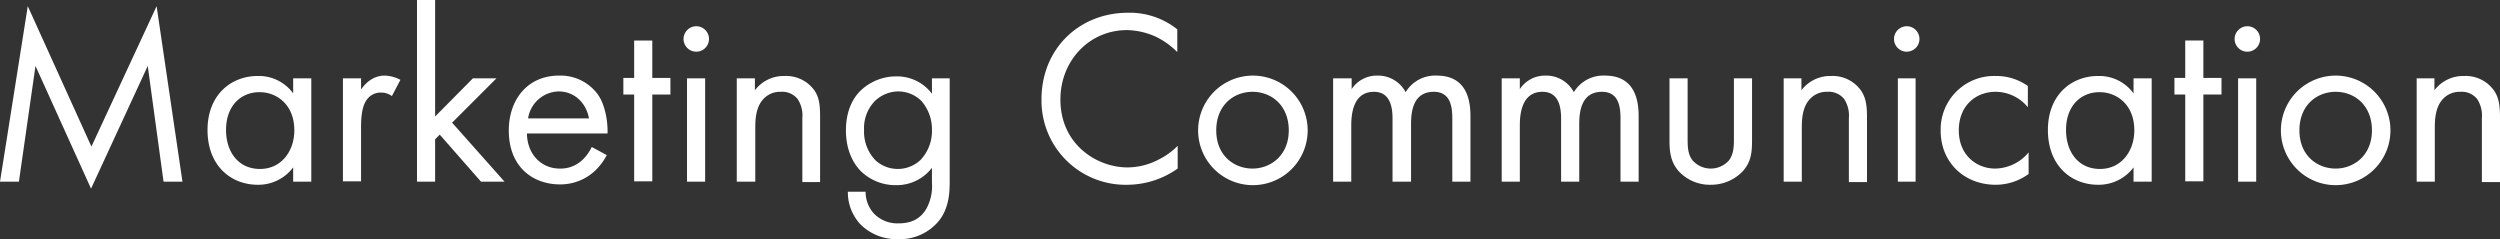
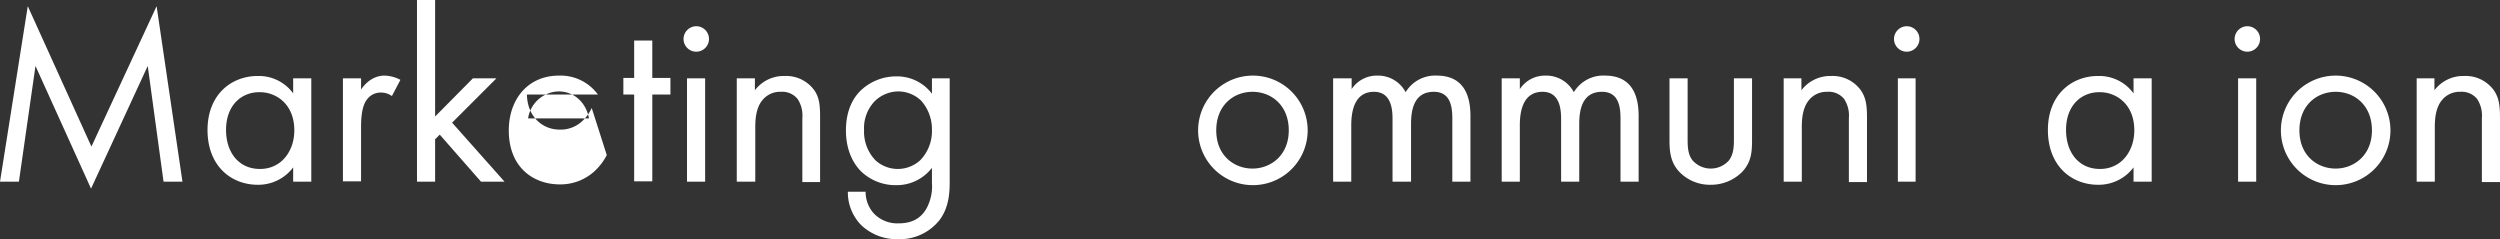
<svg xmlns="http://www.w3.org/2000/svg" width="648.1" height="62" viewBox="0 0 648.1 62">
  <rect x="0" y="0" width="648.1" height="62" fill="#333333" stroke="none" />
  <defs>
    <style>
      .a {
        fill: #fff;
      }
    </style>
  </defs>
  <title>service-marketing-title</title>
  <g>
    <path class="a" d="M0,47.1,7.2,1.6,23.7,38,40.6,1.6l6.7,45.5H42.4l-4.1-30L23.6,48.9,9.2,17.1l-4.3,30Z" />
    <path class="a" d="M76,20.3h4.7V47.1H76V43.4a11.31,11.31,0,0,1-9.2,4.5c-6.8,0-13-4.8-13-14.2,0-9.2,6.2-14,13-14A11,11,0,0,1,76,24.2ZM58.6,33.7c0,5.7,3.2,10.1,8.8,10.1s8.9-4.7,8.9-10c0-6.9-4.8-9.9-8.9-9.9C62.8,23.8,58.6,27.1,58.6,33.7Z" />
    <path class="a" d="M88.9,20.3h4.7v2.9c.5-.7,2.5-3.6,6.1-3.6a9.26,9.26,0,0,1,4.1,1.1l-2.2,4.2a4.77,4.77,0,0,0-2.7-.9,4.37,4.37,0,0,0-3.7,1.7c-.8,1-1.6,2.8-1.6,7.2V47H88.9Z" />
    <path class="a" d="M112.8,0V30.2l9.8-9.9h6.1L117.2,31.8l13.6,15.3h-6.1L114,34.9l-1.2,1.2v11h-4.7V0Z" />
-     <path class="a" d="M157.3,40.2a15,15,0,0,1-3.3,4.3,13.09,13.09,0,0,1-8.9,3.3c-6.5,0-13.2-4.1-13.2-14,0-8,4.9-14.2,13-14.2A12,12,0,0,1,155,24.5c1.7,2.4,2.6,6.5,2.5,10.1H136.6c.1,5.6,3.9,9.1,8.5,9.1a8.19,8.19,0,0,0,5.5-1.9,11,11,0,0,0,2.8-3.7Zm-4.6-9.5c-.8-4.2-3.9-7-7.9-7a8.22,8.22,0,0,0-7.9,7Z" />
+     <path class="a" d="M157.3,40.2a15,15,0,0,1-3.3,4.3,13.09,13.09,0,0,1-8.9,3.3c-6.5,0-13.2-4.1-13.2-14,0-8,4.9-14.2,13-14.2A12,12,0,0,1,155,24.5H136.6c.1,5.6,3.9,9.1,8.5,9.1a8.19,8.19,0,0,0,5.5-1.9,11,11,0,0,0,2.8-3.7Zm-4.6-9.5c-.8-4.2-3.9-7-7.9-7a8.22,8.22,0,0,0-7.9,7Z" />
    <path class="a" d="M169.1,24.5V47h-4.7V24.5h-2.8V20.2h2.8V10.5h4.7v9.7h4.7v4.3Z" />
    <path class="a" d="M180.5,6.8a3.3,3.3,0,1,1-3.3,3.3A3.33,3.33,0,0,1,180.5,6.8Zm2.3,13.5V47.1h-4.7V20.3Z" />
    <path class="a" d="M191,20.3h4.7v3.1a9.34,9.34,0,0,1,7.7-3.7,9,9,0,0,1,7.7,3.7c1.4,2,1.5,4.2,1.5,7.2V47.2H208V30.6a7.81,7.81,0,0,0-1.2-4.9,5.11,5.11,0,0,0-4.4-1.9,5.86,5.86,0,0,0-4.7,2.1c-1.8,2.1-1.9,5.3-1.9,7.2v14H191Z" />
    <path class="a" d="M241.5,20.3h4.7V46.5c0,2.9,0,7-2.6,10.5a13.1,13.1,0,0,1-10.7,5,13.37,13.37,0,0,1-9.6-3.6,12.1,12.1,0,0,1-3.5-8.7h4.6a8.33,8.33,0,0,0,2.1,5.6,8.42,8.42,0,0,0,6.5,2.6c3.3,0,5.6-1.2,7.1-3.7a12.07,12.07,0,0,0,1.5-6.8V43.5a11.47,11.47,0,0,1-9.2,4.5,12.89,12.89,0,0,1-9.2-3.6c-1.8-1.8-3.9-5.2-3.9-10.6,0-5.2,1.9-8.5,3.9-10.4a13.36,13.36,0,0,1,9.2-3.6,11.32,11.32,0,0,1,9.2,4.5v-4Zm-14.8,6a10.06,10.06,0,0,0-2.7,7.4,10.7,10.7,0,0,0,3,7.9,8.6,8.6,0,0,0,11.6-.1,10.87,10.87,0,0,0,3-7.8,11.14,11.14,0,0,0-2.8-7.6,8.62,8.62,0,0,0-6.1-2.4A8.84,8.84,0,0,0,226.7,26.3Z" />
-     <path class="a" d="M305.2,13.5a20.08,20.08,0,0,0-5.6-4,19,19,0,0,0-7.4-1.7c-9.9,0-17.3,8-17.3,18,0,11.7,9.5,17.6,17.4,17.6a17.54,17.54,0,0,0,8-2,18.33,18.33,0,0,0,5-3.6v5.9a22.76,22.76,0,0,1-13,4.2A21.8,21.8,0,0,1,270,25.7c0-12.9,9.6-22.4,22.5-22.4a19.83,19.83,0,0,1,12.7,4.3v5.9Z" />
    <path class="a" d="M310.6,33.8a14.2,14.2,0,0,1,28.4,0,14.2,14.2,0,0,1-28.4,0Zm4.7,0c0,6.6,4.7,9.9,9.4,9.9s9.4-3.4,9.4-9.9-4.5-10-9.4-10S315.3,27.3,315.3,33.8Z" />
    <path class="a" d="M345.7,20.3h4.7v2.8a7.81,7.81,0,0,1,6.7-3.5,8.07,8.07,0,0,1,7.3,4.3,8.9,8.9,0,0,1,8.1-4.3c7.9,0,8.7,6.7,8.7,10.5v17h-4.7V30.8c0-3-.4-7-4.8-7-5.4,0-5.9,5.2-5.9,8.4V47.1H361V31.2c0-1.9.1-7.4-4.8-7.4-5.3,0-5.9,5.5-5.9,8.7V47.1h-4.7V20.3Z" />
    <path class="a" d="M389.3,20.3H394v2.8a7.81,7.81,0,0,1,6.7-3.5,8.07,8.07,0,0,1,7.3,4.3,8.9,8.9,0,0,1,8.1-4.3c7.9,0,8.7,6.7,8.7,10.5v17h-4.7V30.8c0-3-.4-7-4.8-7-5.4,0-5.9,5.2-5.9,8.4V47.1h-4.7V31.2c0-1.9.1-7.4-4.8-7.4-5.3,0-5.9,5.5-5.9,8.7V47.1h-4.7V20.3Z" />
    <path class="a" d="M437.5,35.9c0,1.9,0,4.1,1.3,5.7a6.31,6.31,0,0,0,9.4,0c1.3-1.7,1.3-3.9,1.3-5.7V20.3h4.7V36.4c0,3.3-.3,5.7-2.5,8.1a11.41,11.41,0,0,1-8.2,3.4,11,11,0,0,1-8.2-3.4c-2.1-2.3-2.5-4.8-2.5-8.1V20.3h4.7Z" />
    <path class="a" d="M462.3,20.3H467v3.1a9.34,9.34,0,0,1,7.7-3.7,9,9,0,0,1,7.7,3.7c1.4,2,1.6,4.2,1.6,7.2V47.2h-4.7V30.6a7.81,7.81,0,0,0-1.2-4.9,5.11,5.11,0,0,0-4.4-1.9,5.86,5.86,0,0,0-4.7,2.1c-1.8,2.1-1.9,5.3-1.9,7.2v14h-4.7V20.3Z" />
    <path class="a" d="M494.3,6.8a3.3,3.3,0,1,1-3.3,3.3A3.33,3.33,0,0,1,494.3,6.8Zm2.3,13.5V47.1H492V20.3Z" />
-     <path class="a" d="M525.7,27.8a10.86,10.86,0,0,0-8.4-4c-5,0-9.5,3.5-9.5,10s4.7,9.9,9.4,9.9a11.45,11.45,0,0,0,8.7-4.2v5.6a14.53,14.53,0,0,1-8.5,2.8c-8.3,0-14.3-5.9-14.3-14a13.85,13.85,0,0,1,14.3-14.2,14,14,0,0,1,8.3,2.6Z" />
    <path class="a" d="M553.1,20.3h4.7V47.1h-4.7V43.4a11.31,11.31,0,0,1-9.2,4.5c-6.8,0-13-4.8-13-14.2,0-9.2,6.2-14,13-14a11,11,0,0,1,9.2,4.5ZM535.6,33.7c0,5.7,3.2,10.1,8.8,10.1s8.9-4.7,8.9-10c0-6.9-4.8-9.9-8.9-9.9C539.8,23.8,535.6,27.1,535.6,33.7Z" />
-     <path class="a" d="M571.2,24.5V47h-4.7V24.5h-2.8V20.2h2.8V10.5h4.7v9.7h4.7v4.3Z" />
    <path class="a" d="M582.6,6.8a3.3,3.3,0,1,1-3.3,3.3A3.33,3.33,0,0,1,582.6,6.8Zm2.3,13.5V47.1h-4.7V20.3Z" />
    <path class="a" d="M591.3,33.8a14.2,14.2,0,0,1,28.4,0,14.2,14.2,0,0,1-28.4,0Zm4.8,0c0,6.6,4.7,9.9,9.4,9.9s9.4-3.4,9.4-9.9-4.5-10-9.4-10S596.1,27.3,596.1,33.8Z" />
    <path class="a" d="M626.4,20.3h4.7v3.1a9.34,9.34,0,0,1,7.7-3.7,9,9,0,0,1,7.7,3.7c1.4,2,1.6,4.2,1.6,7.2V47.2h-4.7V30.6a7.81,7.81,0,0,0-1.2-4.9,5.11,5.11,0,0,0-4.4-1.9,5.86,5.86,0,0,0-4.7,2.1c-1.8,2.1-1.9,5.3-1.9,7.2v14h-4.7V20.3Z" />
  </g>
</svg>